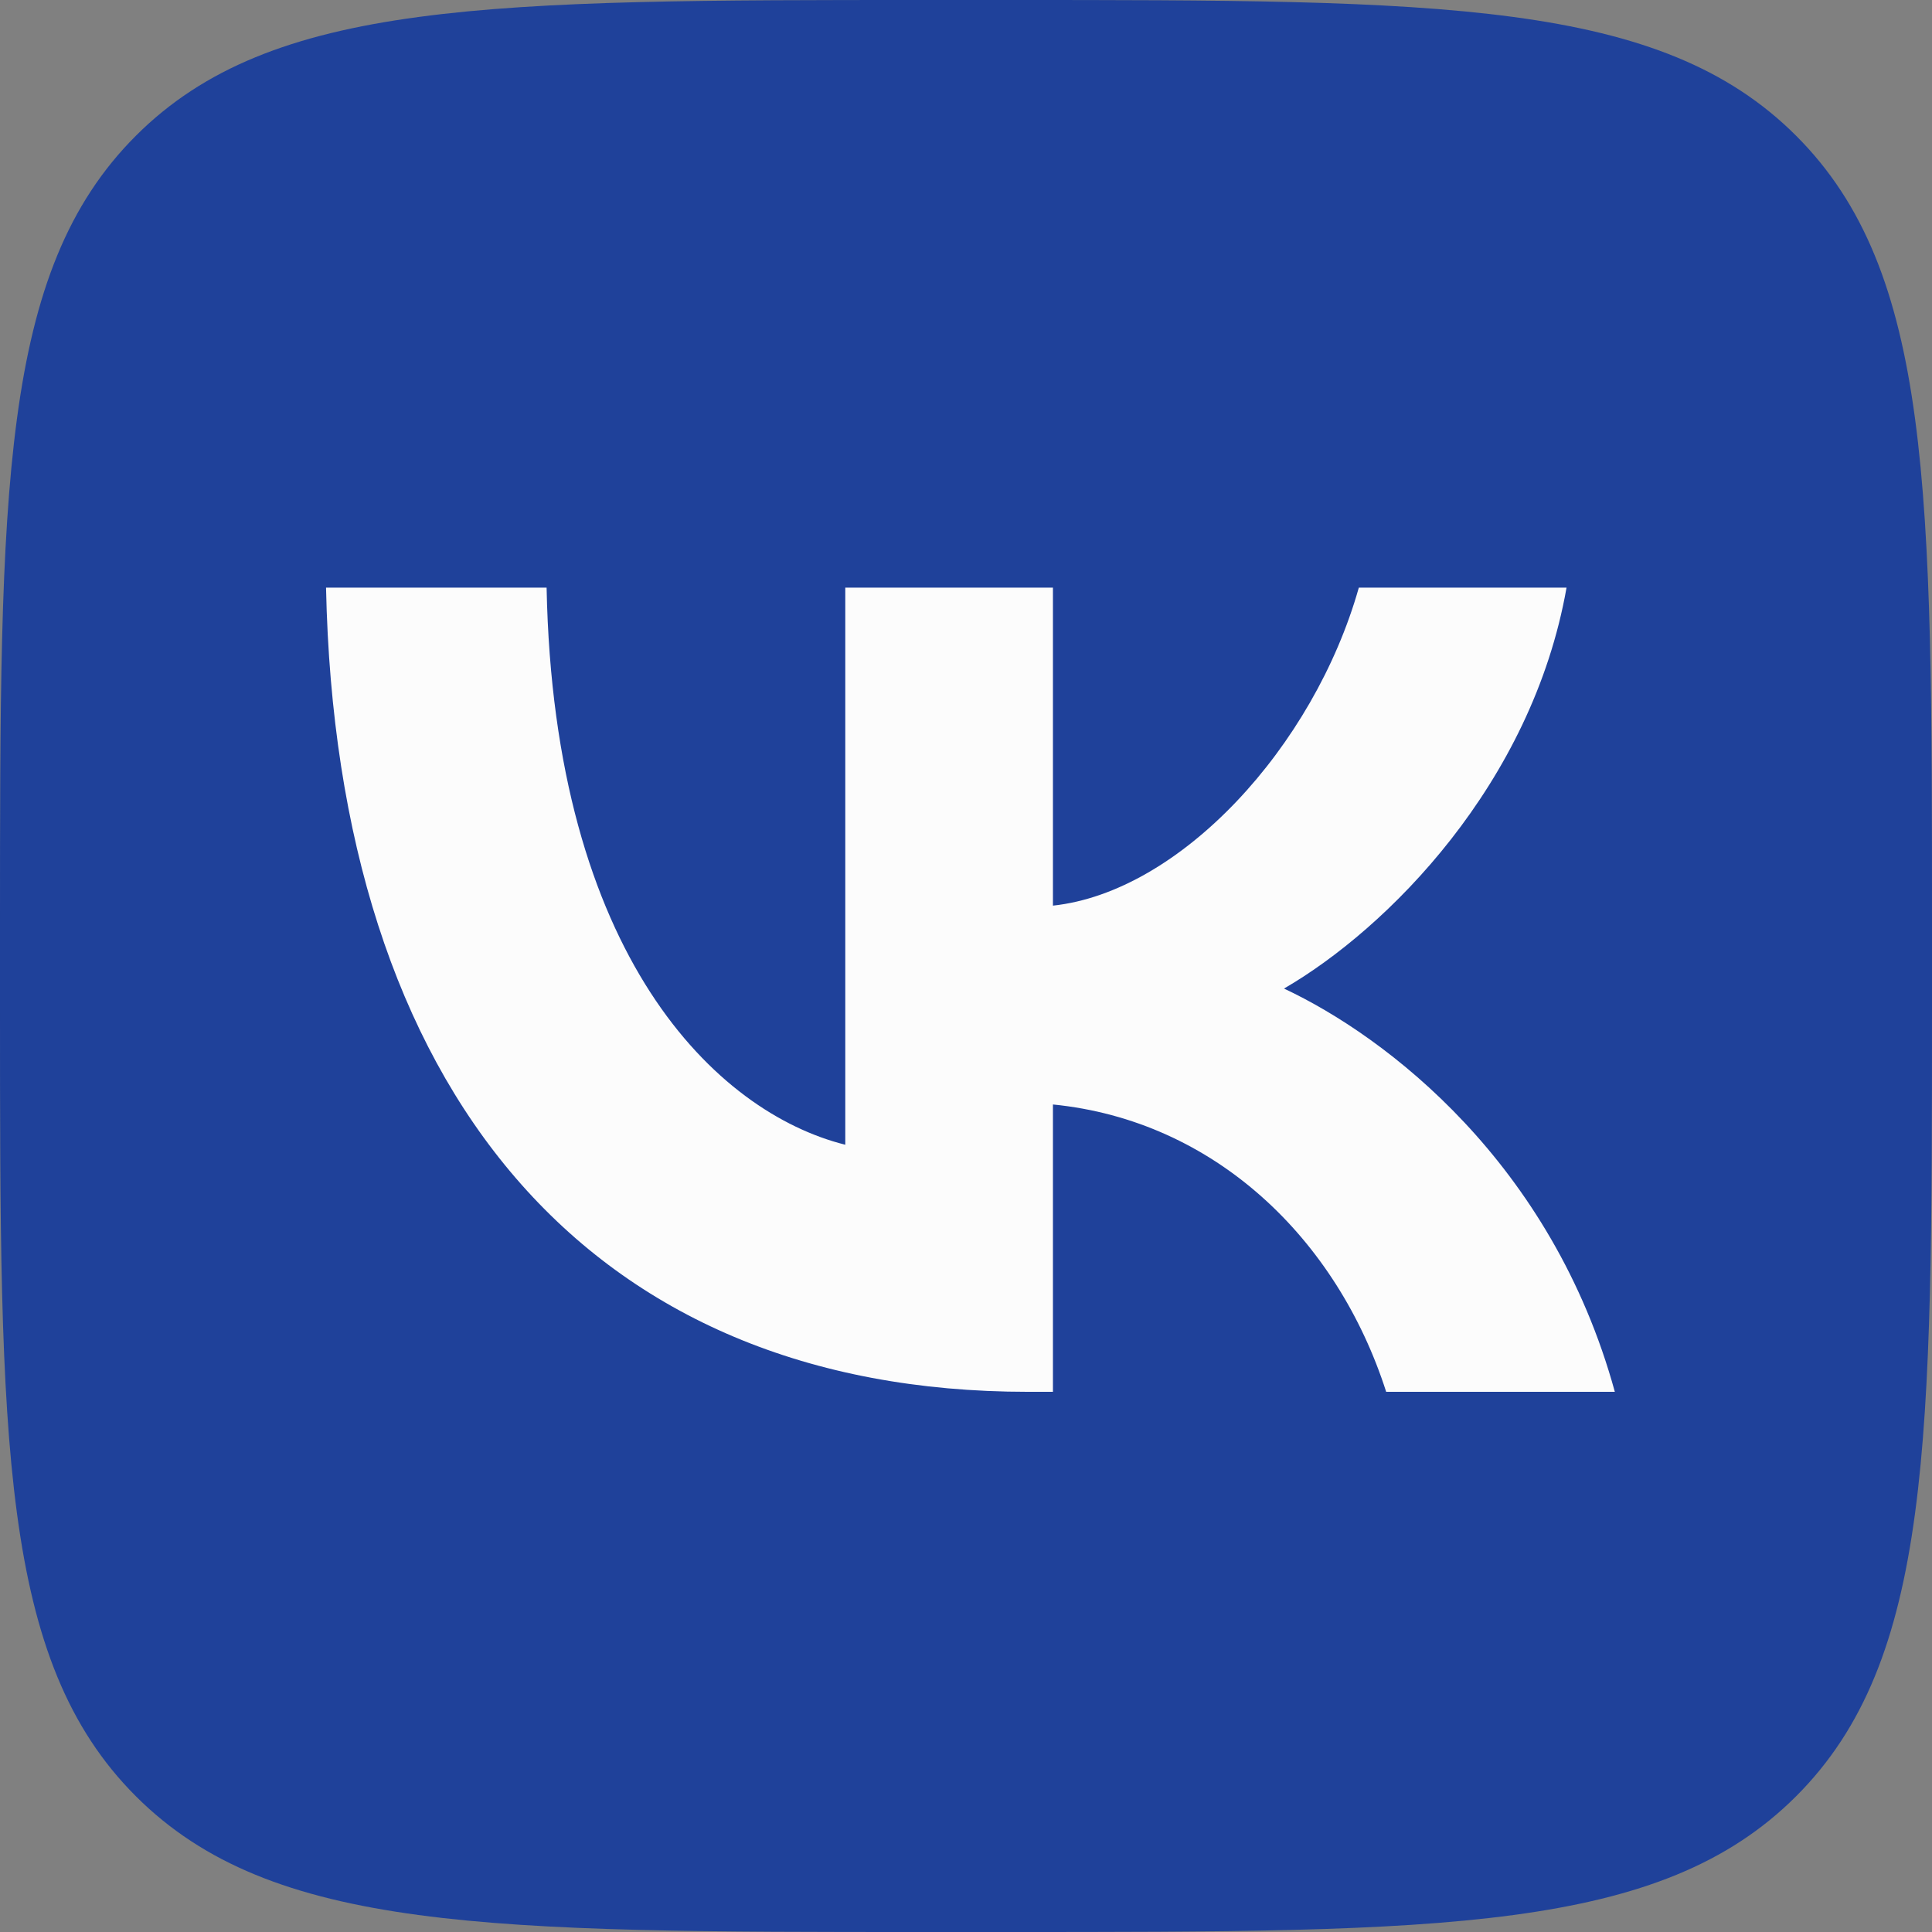
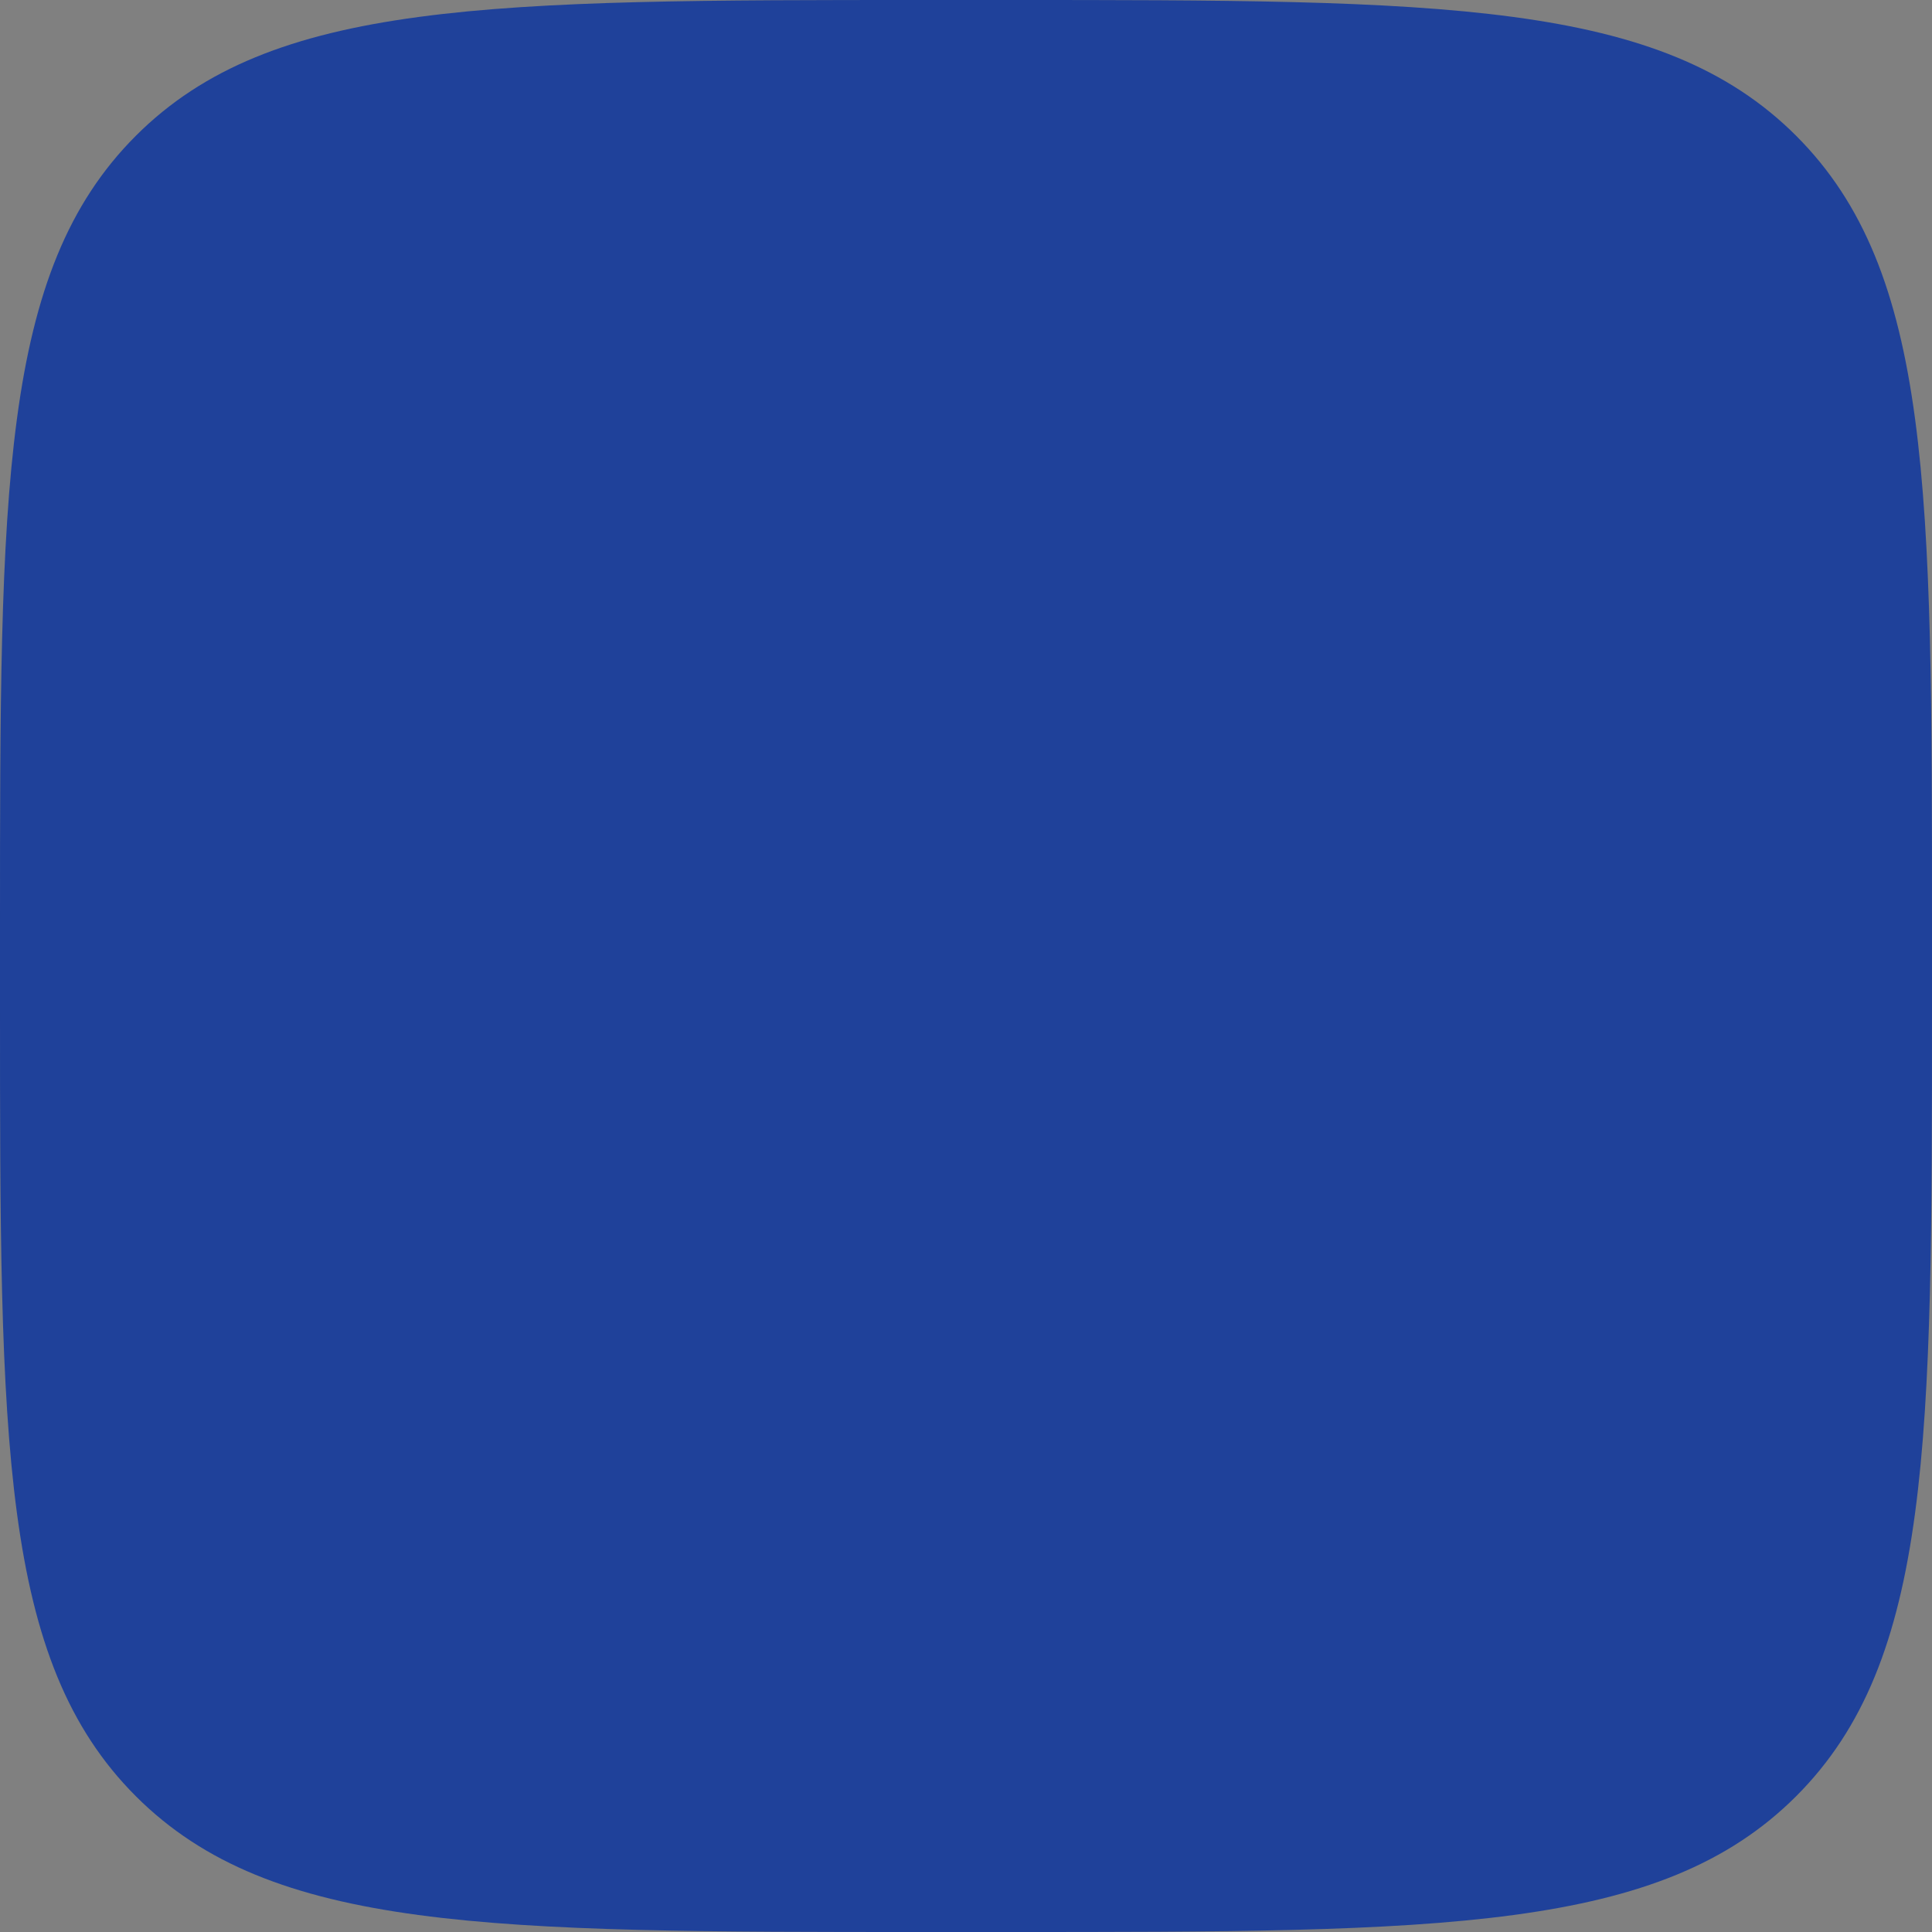
<svg xmlns="http://www.w3.org/2000/svg" width="37" height="37" viewBox="0 0 37 37" fill="none">
  <rect x="0" y="0" width="37" height="37" fill="#808080" stroke="none" />
  <g clip-path="url(#clip0_1_101)">
    <path d="M0 17.76C0 9.388 0 5.202 2.601 2.601C5.202 0 9.388 0 17.76 0H19.24C27.612 0 31.798 0 34.399 2.601C37 5.202 37 9.388 37 17.76V19.24C37 27.612 37 31.798 34.399 34.399C31.798 37 27.612 37 19.24 37H17.76C9.388 37 5.202 37 2.601 34.399C0 31.798 0 27.612 0 19.24V17.76Z" fill="#1F419A" />
-     <path d="M19.687 26.655C11.254 26.655 6.444 20.874 6.244 11.254H10.468C10.607 18.315 13.721 21.306 16.188 21.923V11.254H20.165V17.344C22.601 17.082 25.16 14.307 26.023 11.254H30.001C29.338 15.016 26.563 17.791 24.59 18.932C26.563 19.857 29.723 22.277 30.926 26.655H26.547C25.607 23.726 23.264 21.46 20.165 21.152V26.655H19.687Z" fill="#FCFCFC" />
  </g>
  <defs>
    <clipPath id="clip0_1_101">
      <rect width="37" height="37" fill="white" />
    </clipPath>
  </defs>
</svg>